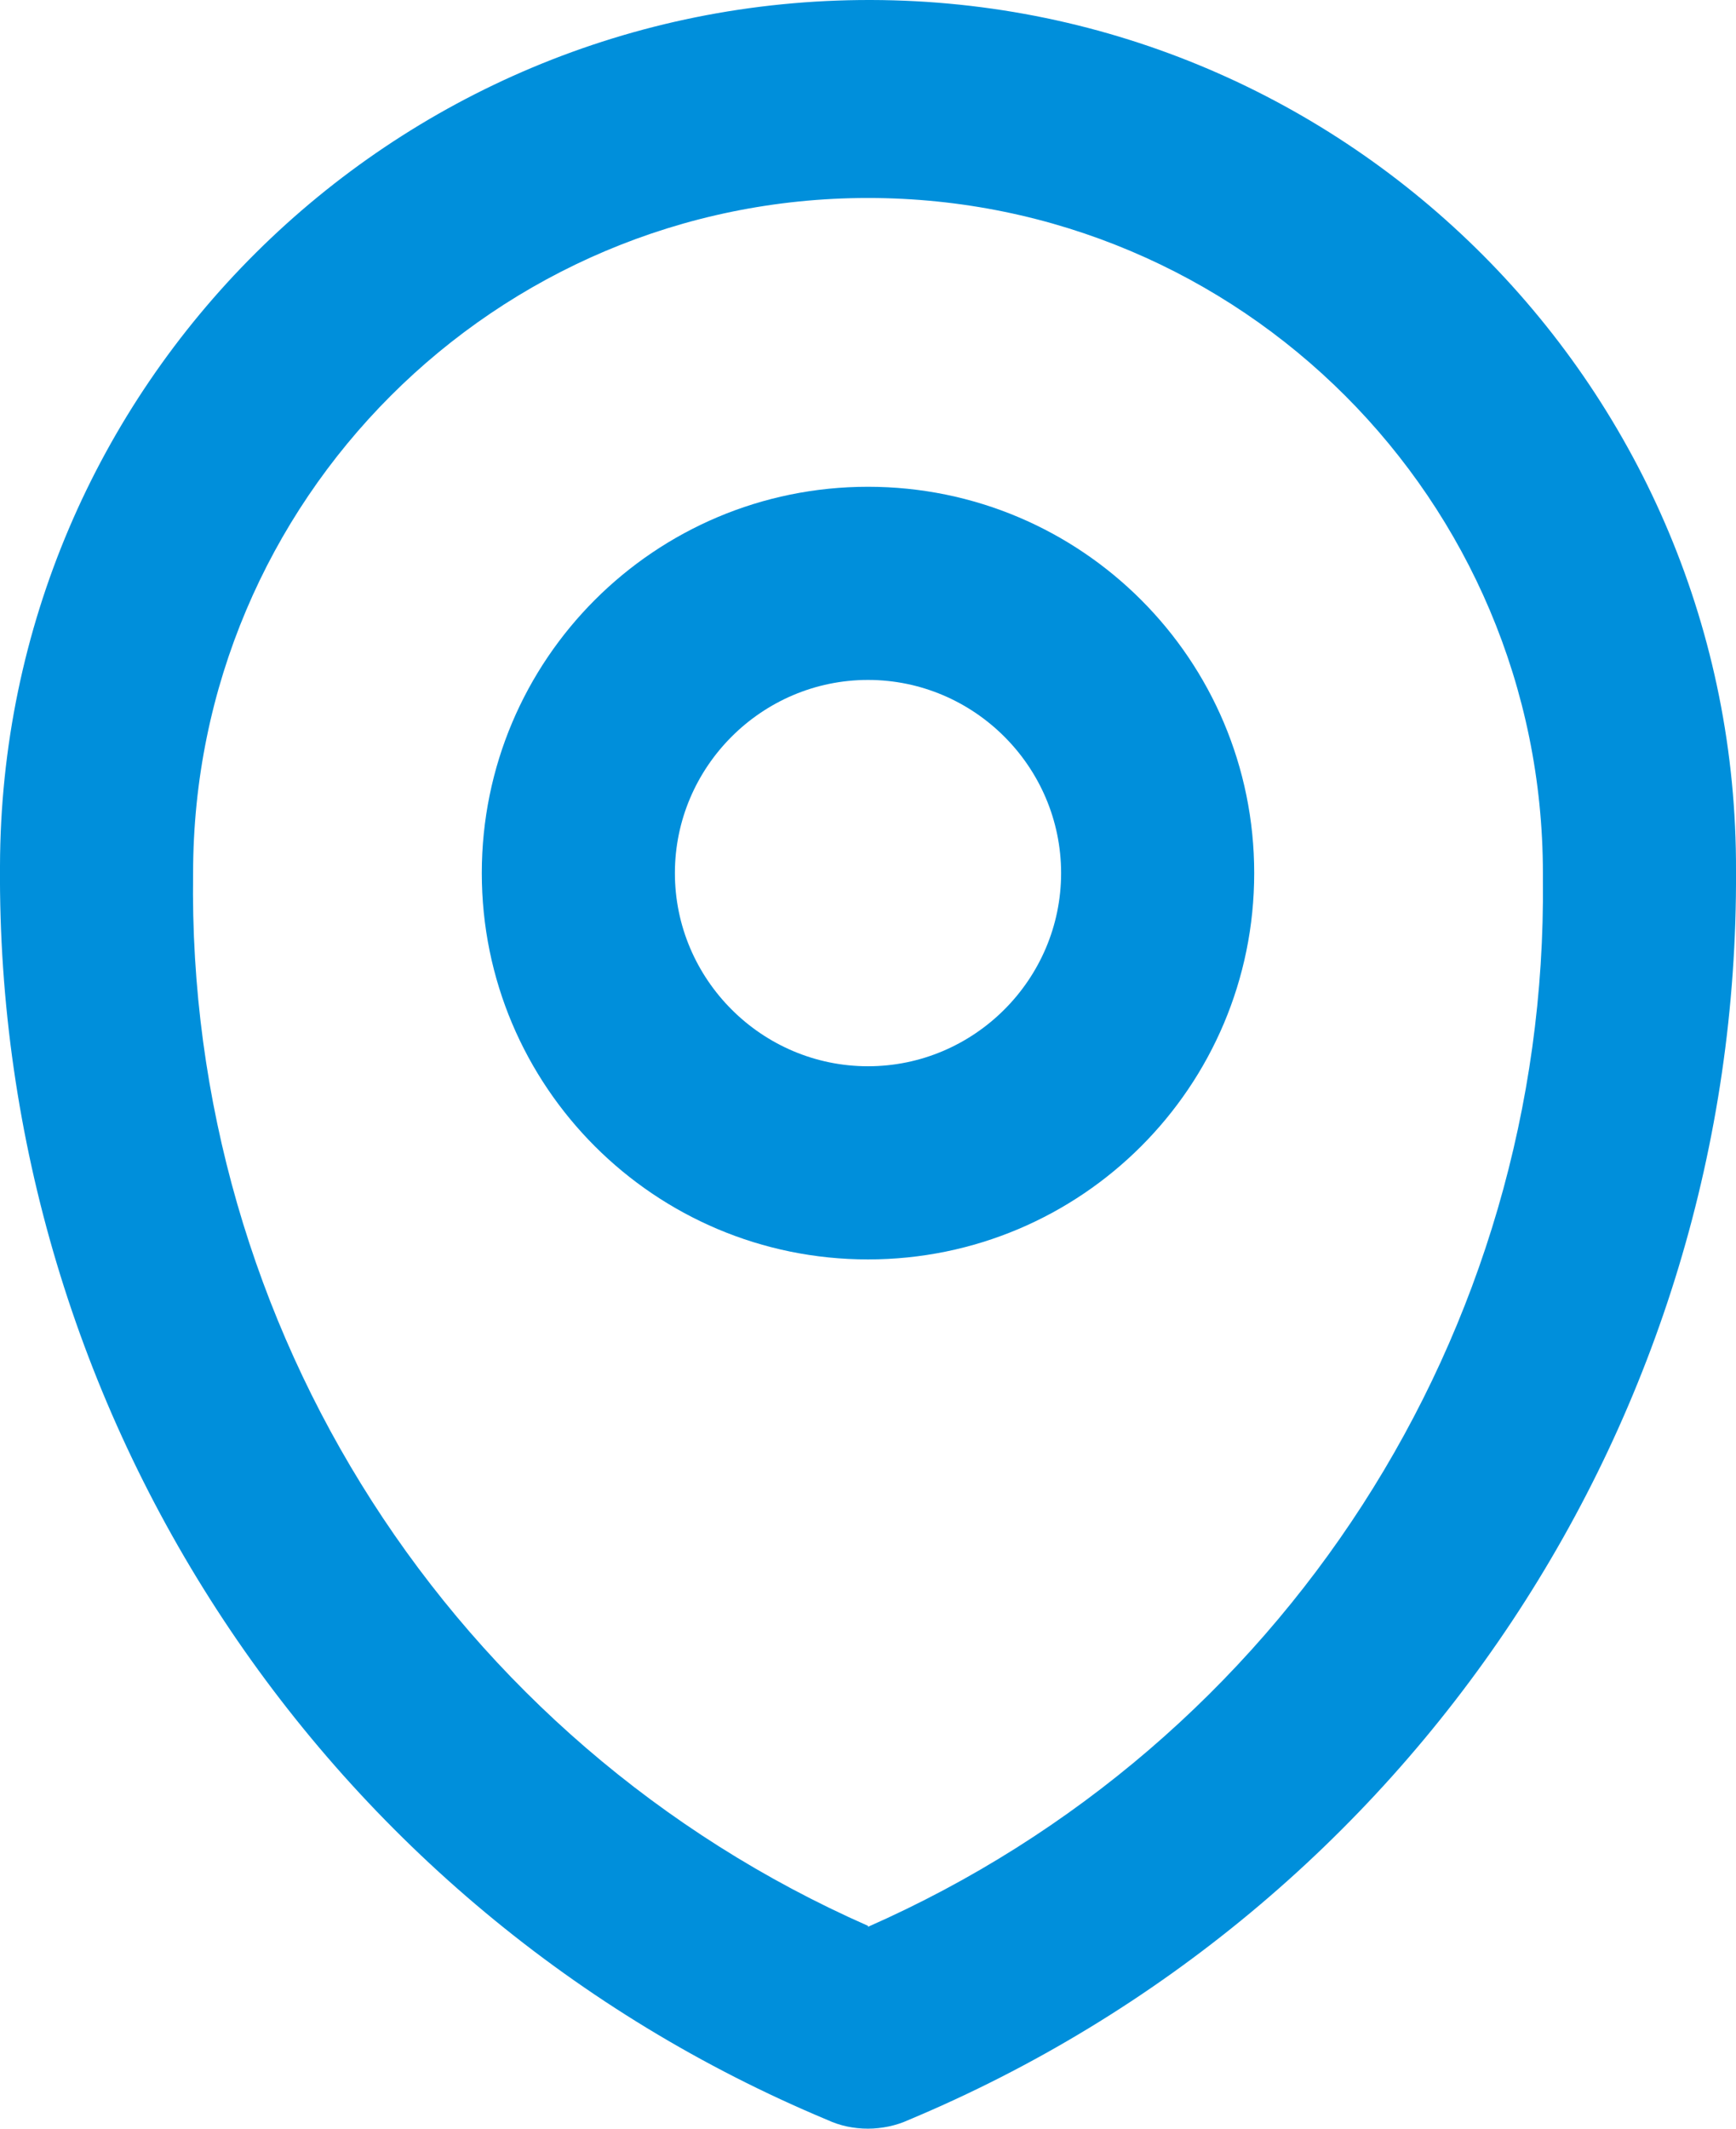
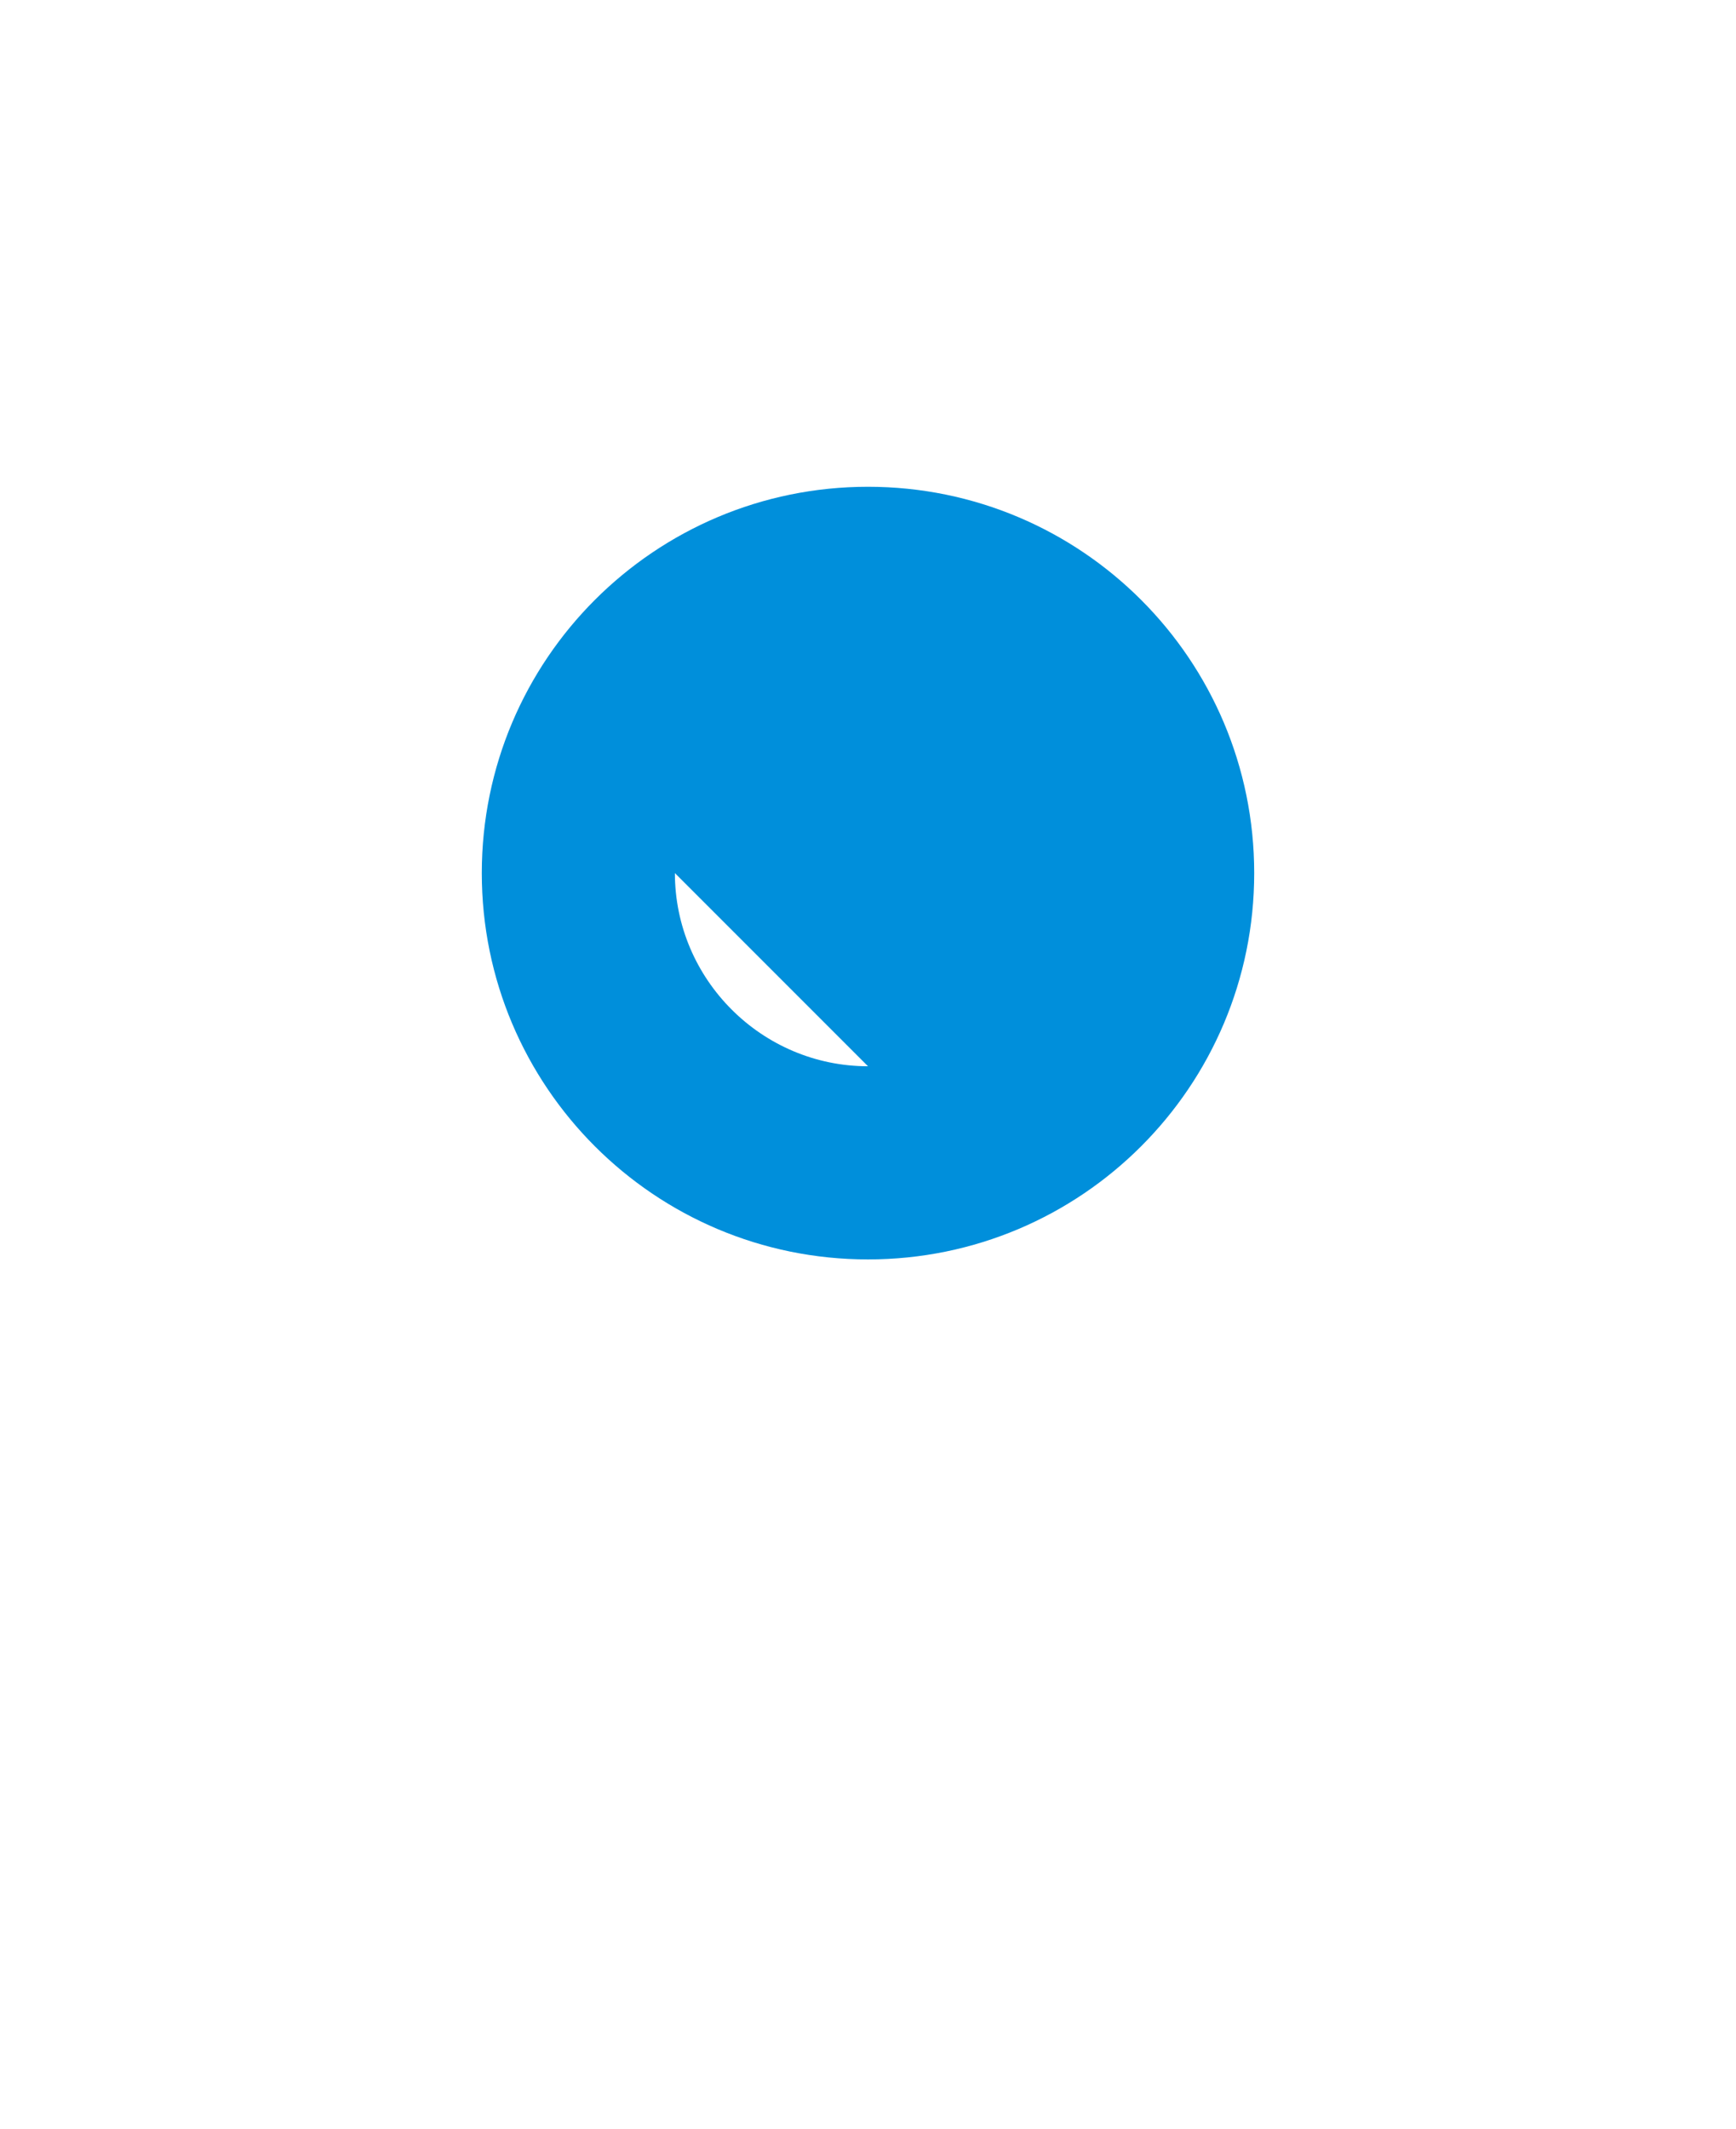
<svg xmlns="http://www.w3.org/2000/svg" viewBox="0 0 17.98 22.04">
  <defs>
    <style>
      .cls-1 {
        fill: #008fdb;
        stroke-width: 0px;
      }
    </style>
  </defs>
  <g>
-     <path class="cls-1" d="M8.99,5.04c-2.21,0-4,1.79-4,4s1.79,4,4,4,4-1.79,4-4-1.79-4-4-4ZM8.99,11.04c-1.1,0-2-.9-2-2s.9-2,2-2,2,.9,2,2-.9,2-2,2Z" />
-     <path class="cls-1" d="M17.98,9.02C18,4.05,13.98.01,9.02,0,4.05-.01.01,4,0,8.97c-.04,5.67,3.35,10.8,8.57,12.98.13.06.27.09.42.09.14,0,.29-.03.42-.09,5.21-2.18,8.6-7.28,8.57-12.93ZM8.99,19.94c-4.31-1.9-7.06-6.19-6.99-10.9,0-3.86,3.13-6.99,6.99-6.99,3.86,0,6.99,3.13,6.99,6.99h0v.07c.05,4.69-2.7,8.95-6.99,10.84Z" />
+     <path class="cls-1" d="M8.99,5.04c-2.21,0-4,1.79-4,4s1.79,4,4,4,4-1.79,4-4-1.79-4-4-4ZM8.99,11.04c-1.1,0-2-.9-2-2Z" />
  </g>
</svg>